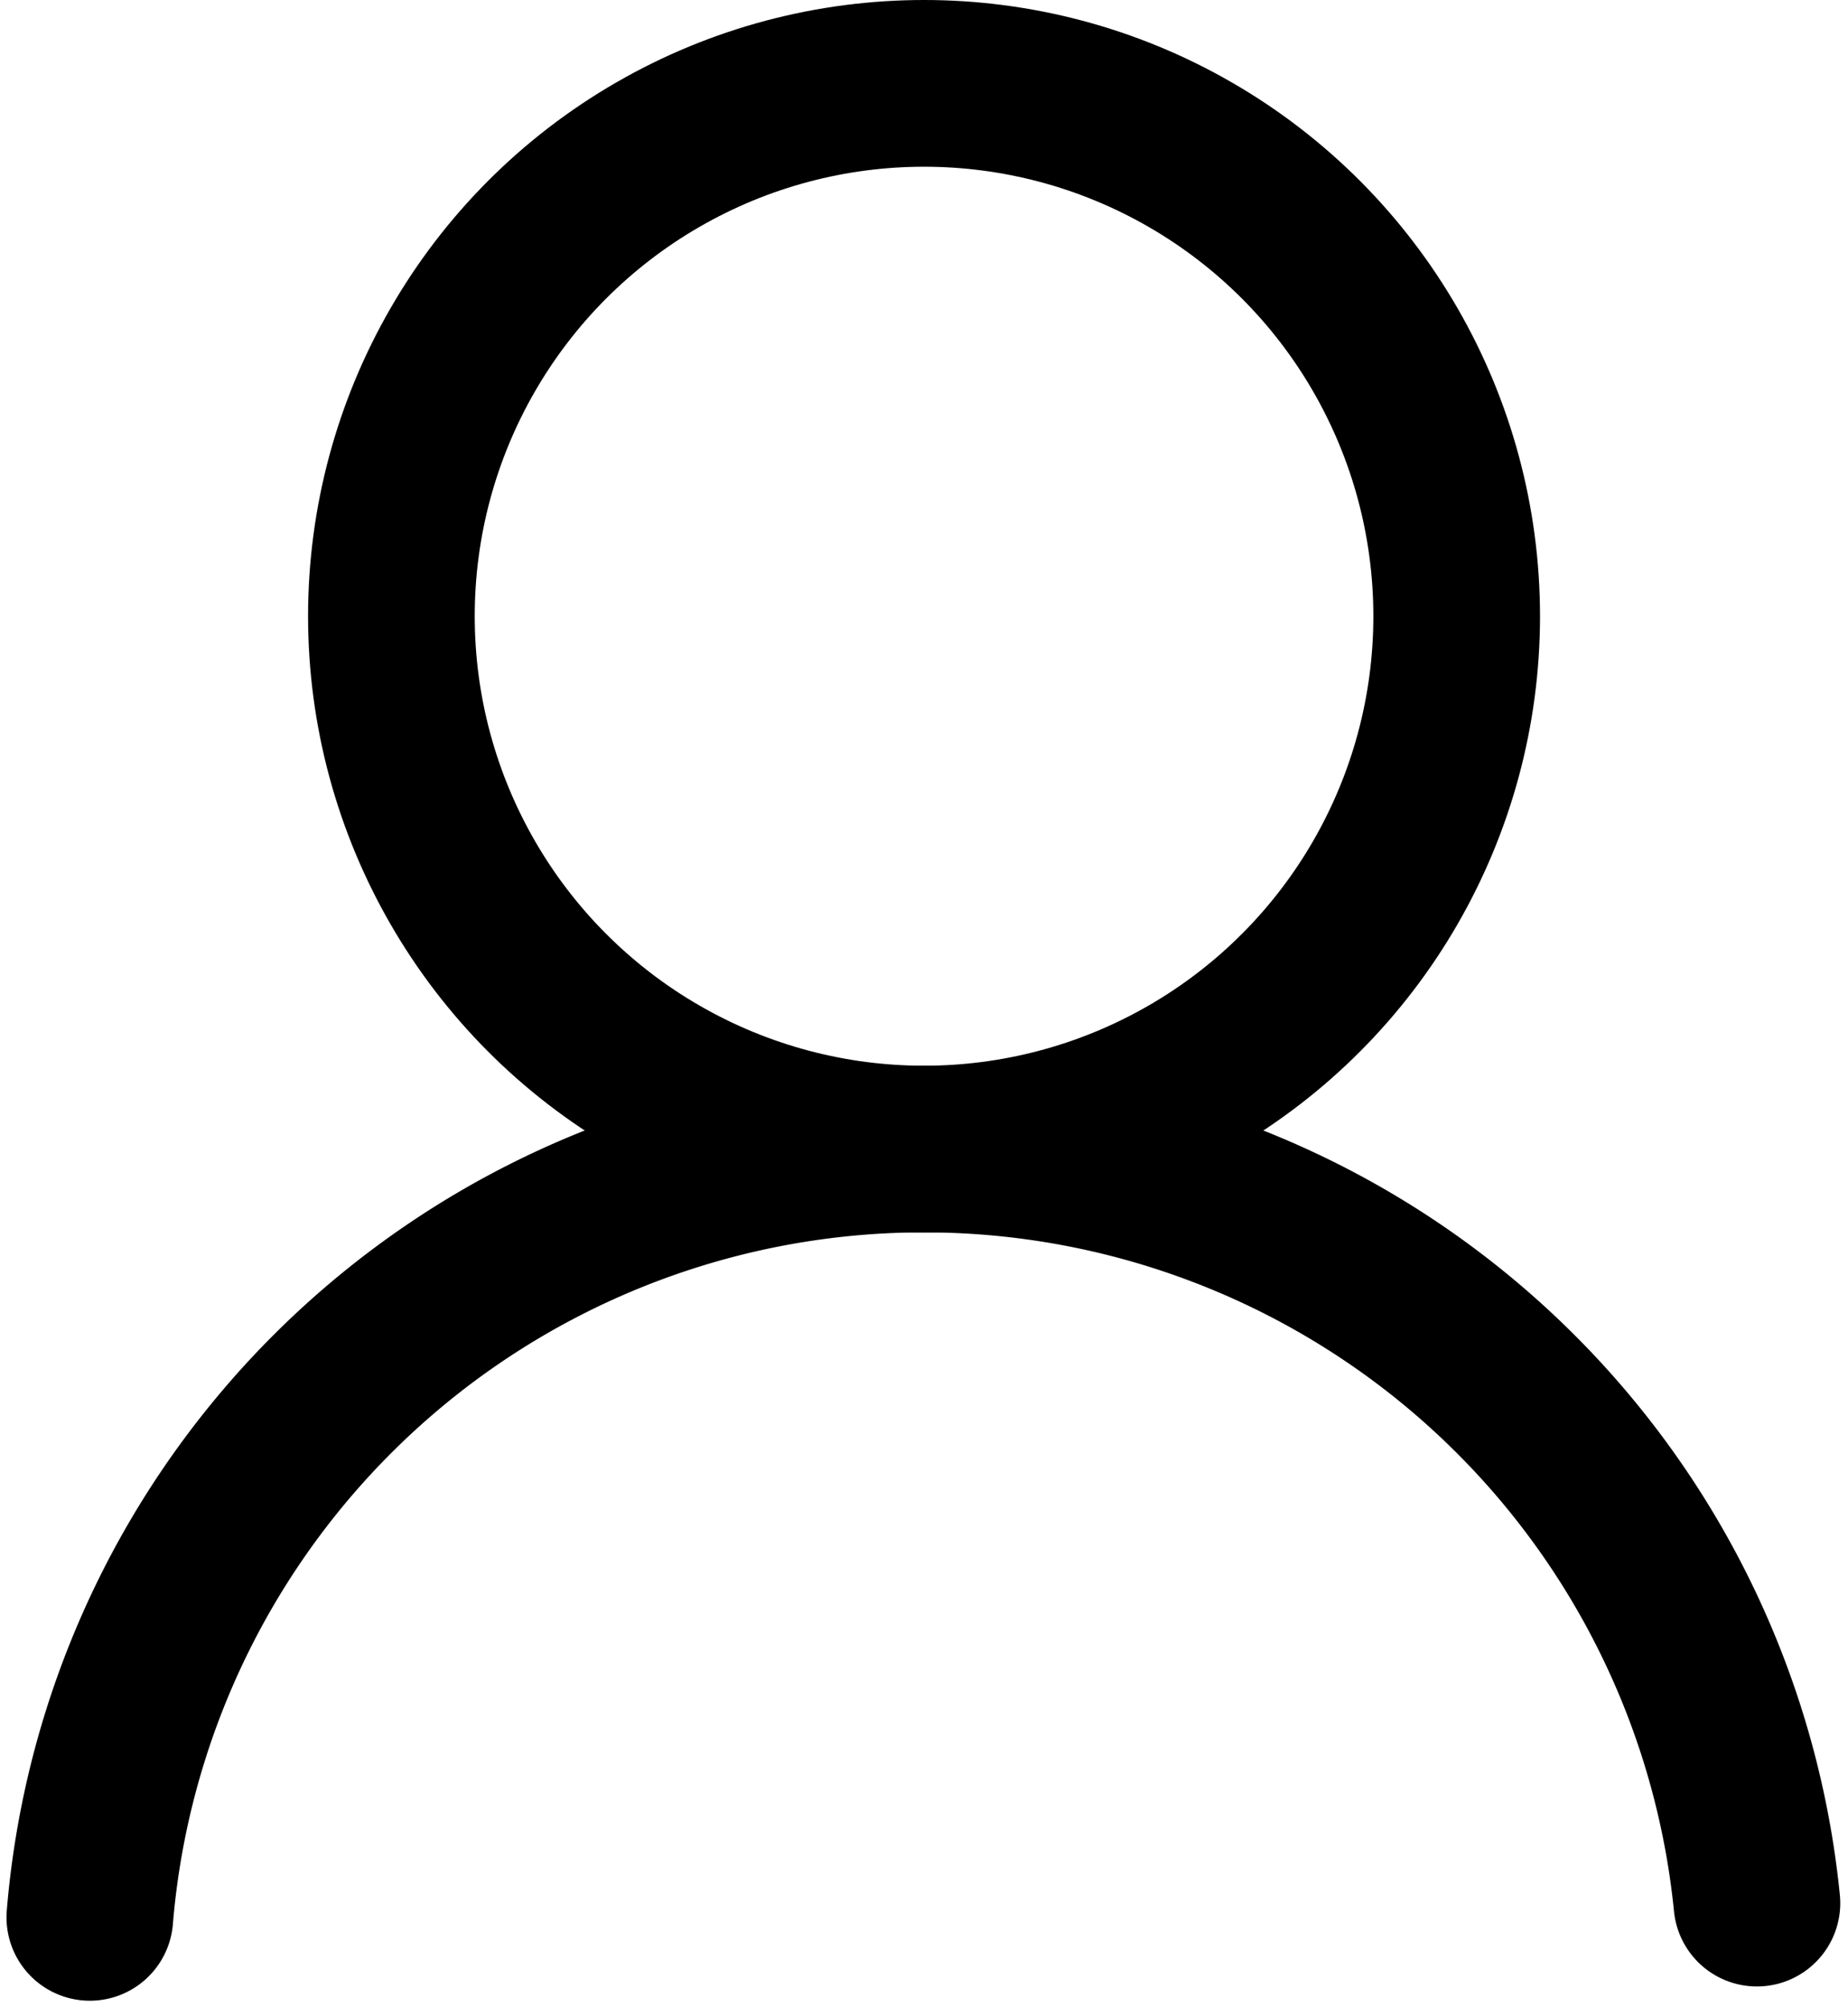
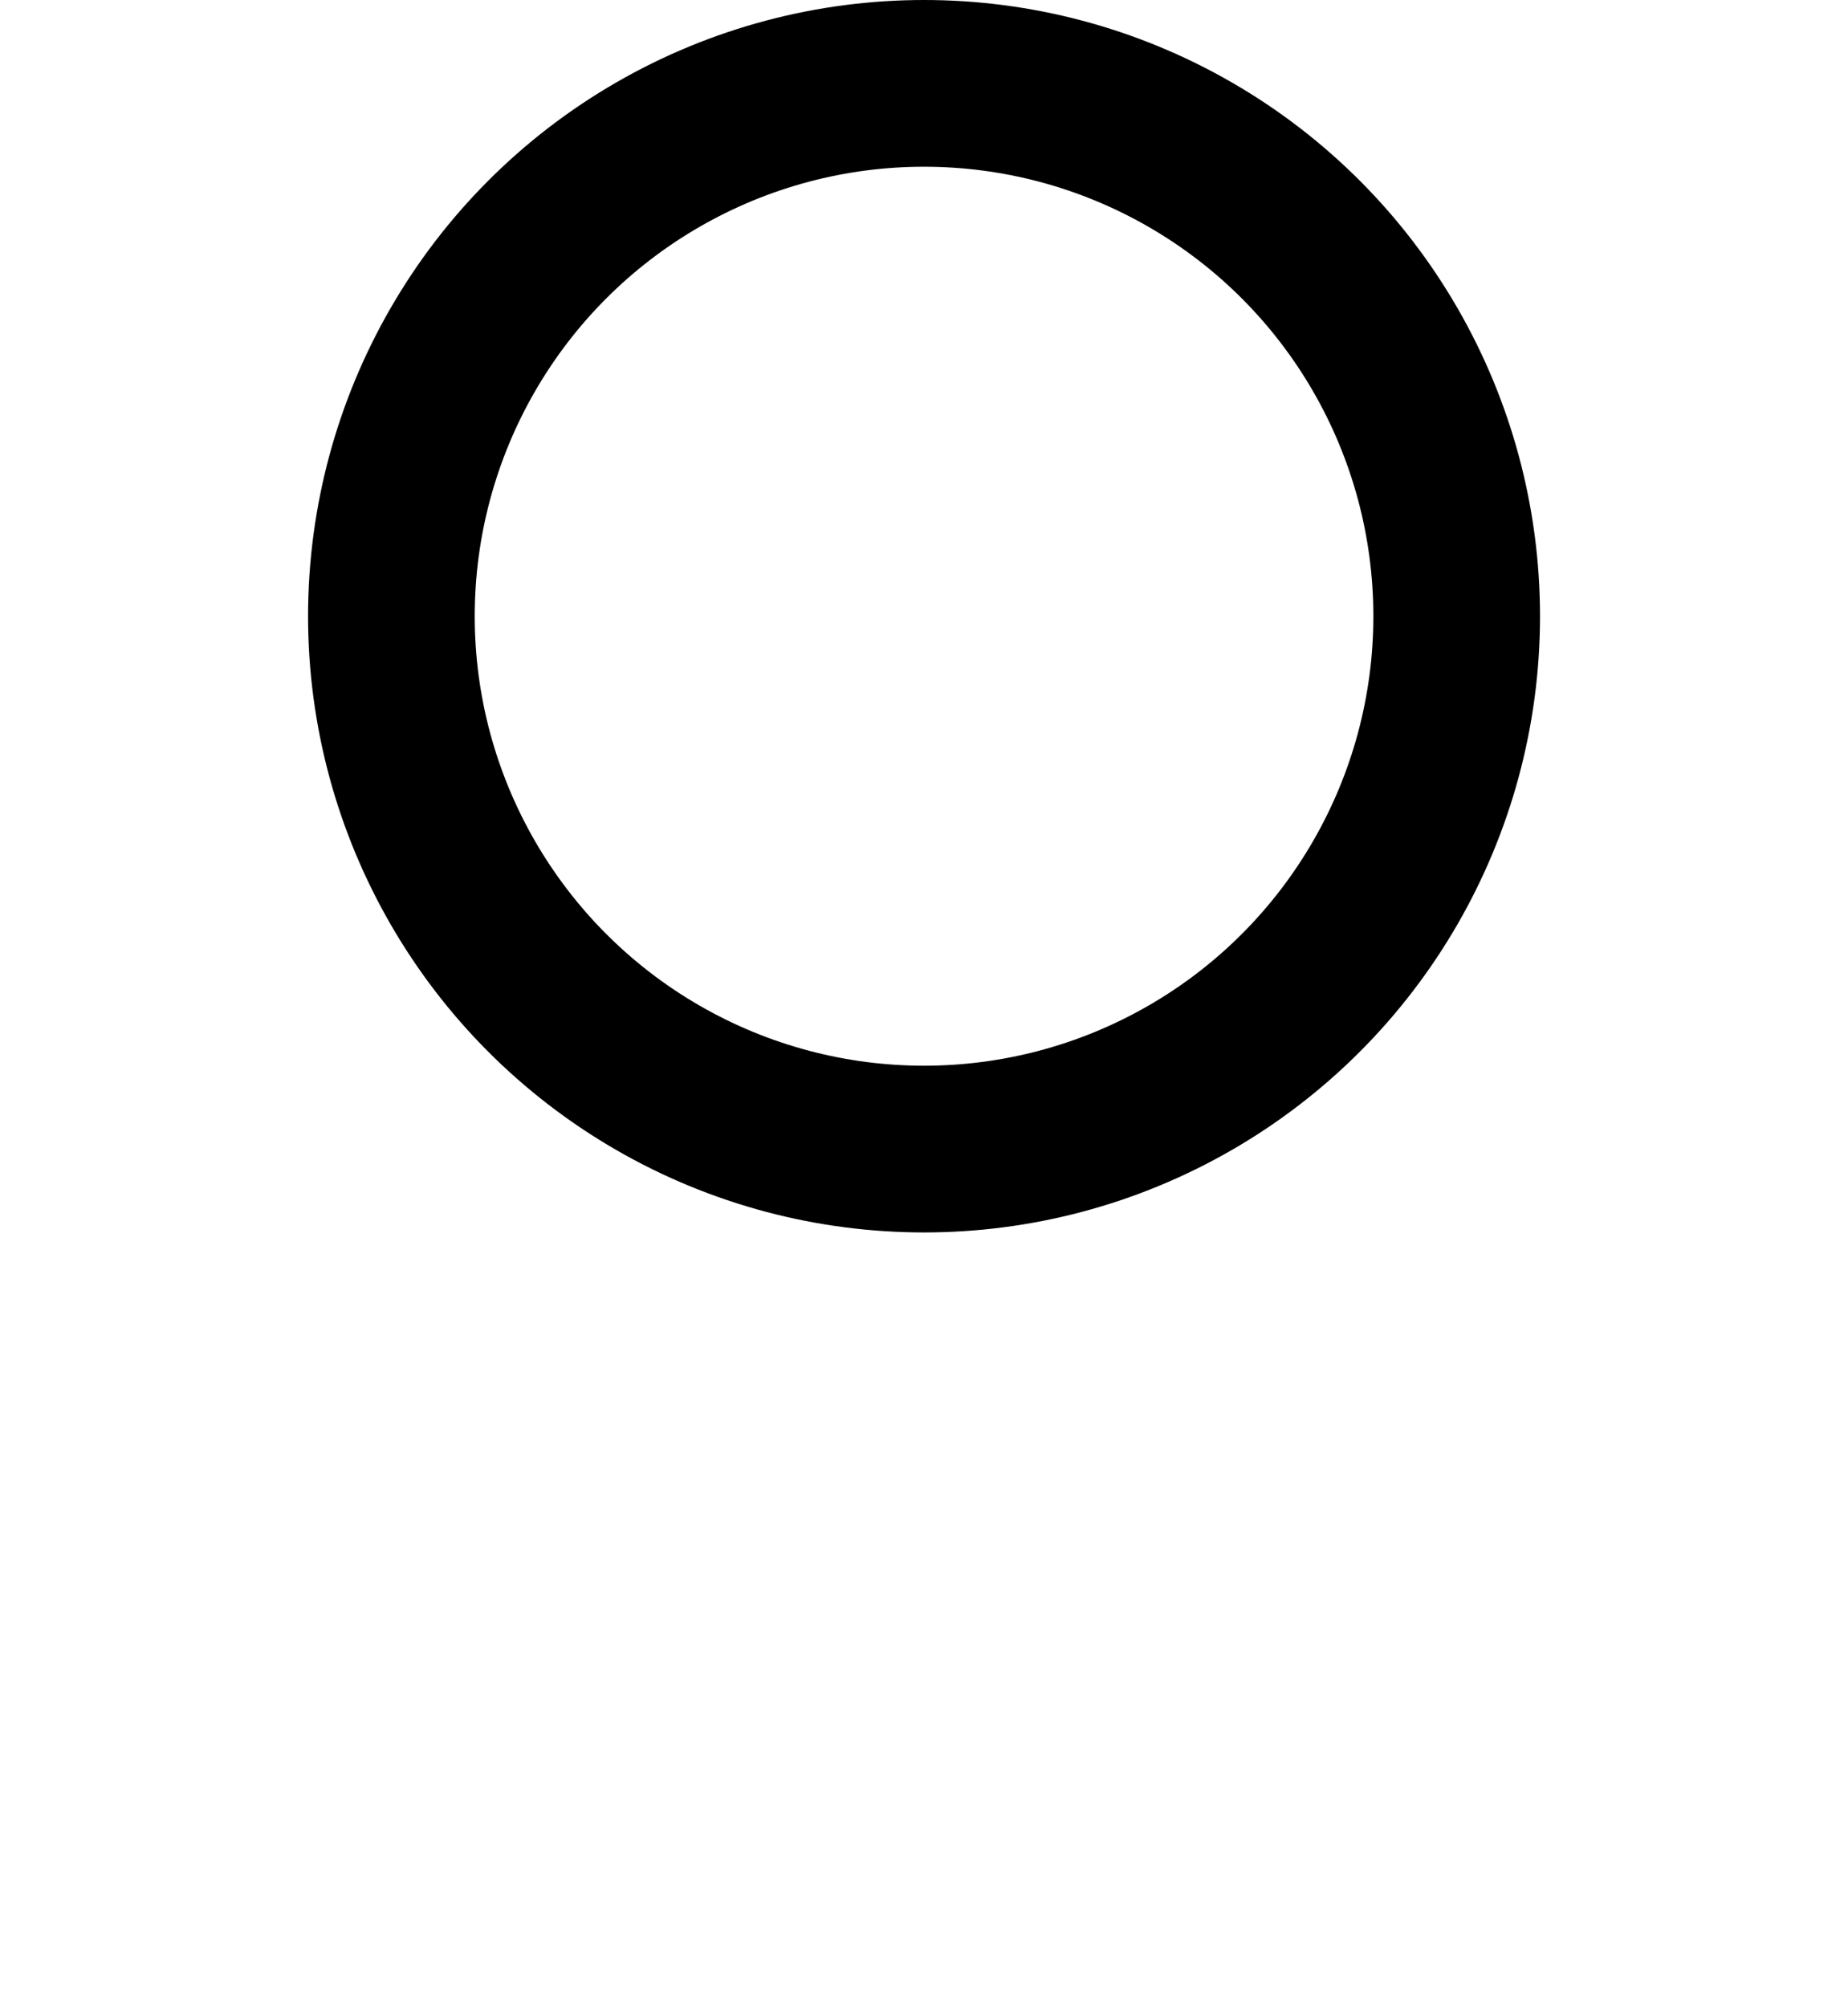
<svg xmlns="http://www.w3.org/2000/svg" width="22.177" height="24.078" viewBox="0 0 22.177 24.078">
  <g id="그룹_2" data-name="그룹 2" transform="translate(-926.922 -503)">
    <circle id="타원_1" data-name="타원 1" cx="6.392" cy="6.392" r="6.392" transform="translate(931.619 504)" fill="none" stroke="#000" stroke-linecap="round" stroke-linejoin="round" stroke-width="2" />
-     <path id="패스_30750" data-name="패스 30750" d="M3,54.216a10.045,10.045,0,0,1,20.006-.171" transform="translate(925 471.784)" fill="none" stroke="#000" stroke-linecap="round" stroke-linejoin="round" stroke-width="2" />
  </g>
</svg>